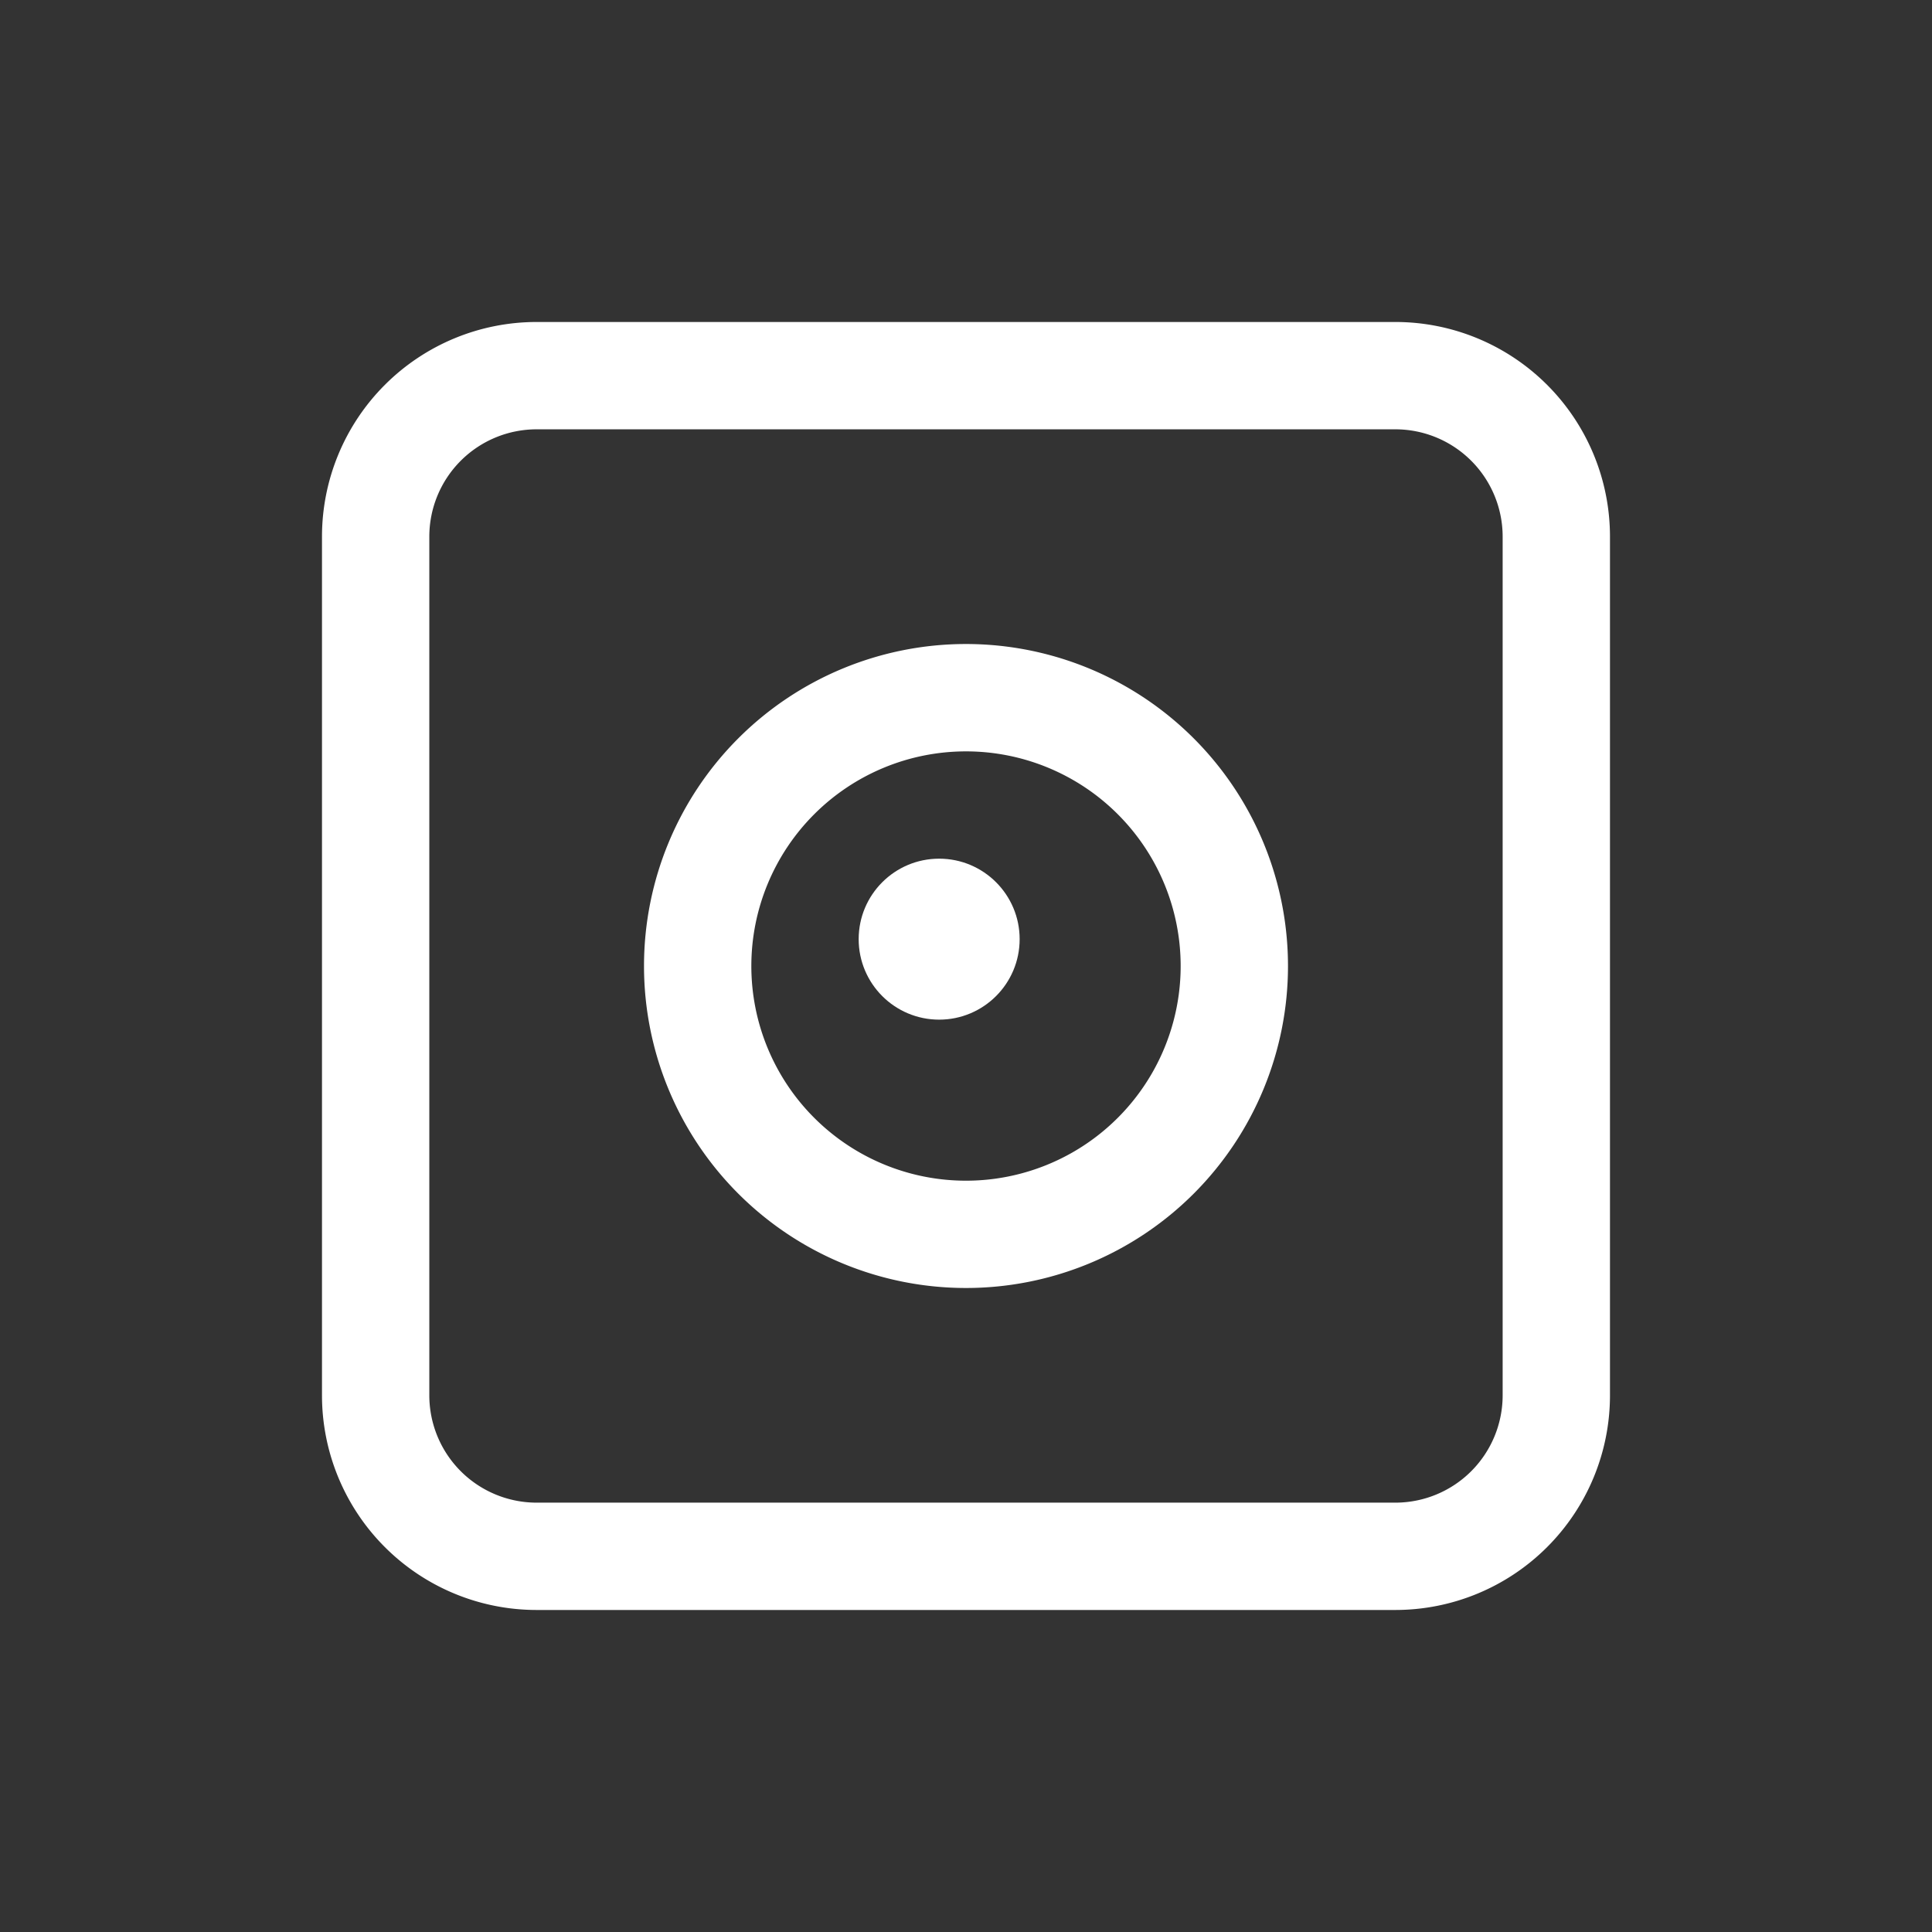
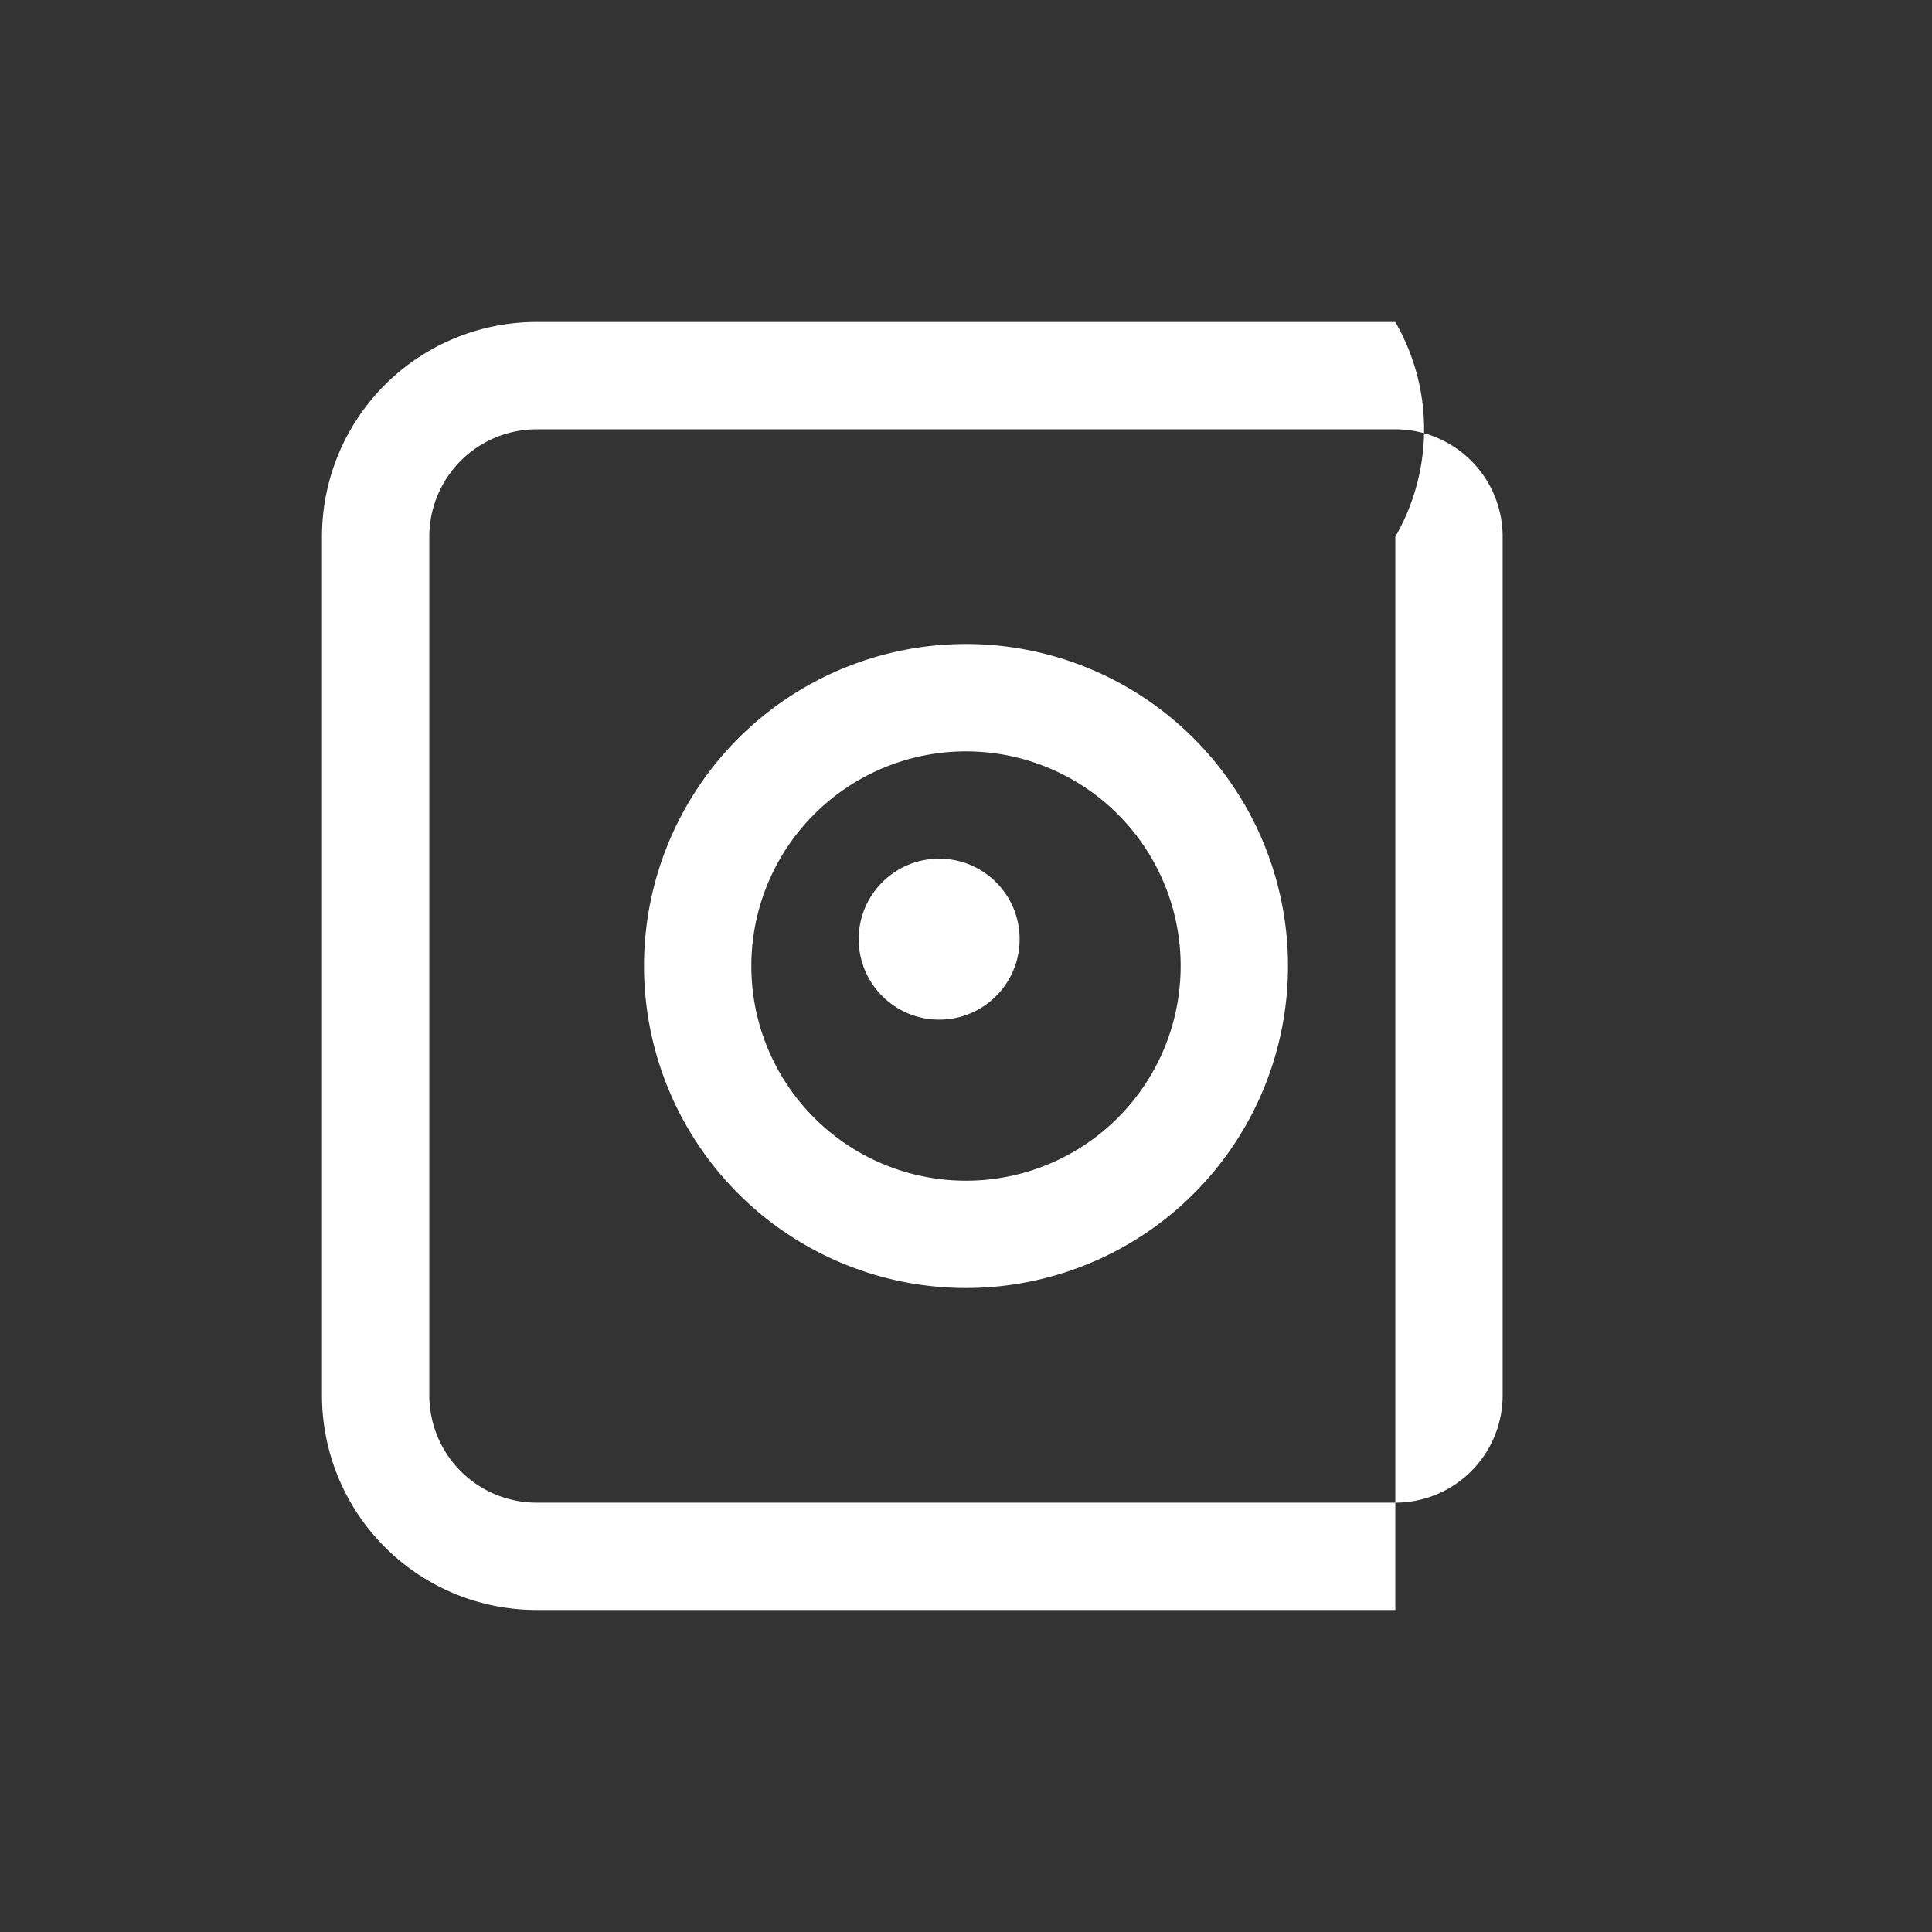
<svg xmlns="http://www.w3.org/2000/svg" id="אינסטגרם" width="56" height="56" viewBox="0 0 56 56">
  <rect x="0" y="0" width="56" height="56" fill="#333333" stroke="none" />
-   <path id="Path_89785" data-name="Path 89785" d="M31.111,0H6.222A6.222,6.222,0,0,0,0,6.222V31.111a6.222,6.222,0,0,0,6.222,6.222H31.111a6.222,6.222,0,0,0,6.222-6.222V6.222A6.222,6.222,0,0,0,31.111,0Zm3.111,31.111a3.111,3.111,0,0,1-3.111,3.111H6.222a3.111,3.111,0,0,1-3.111-3.111V6.222A3.111,3.111,0,0,1,6.222,3.111H31.111a3.111,3.111,0,0,1,3.111,3.111Z" transform="translate(9.333 9.333)" fill="#fff" />
+   <path id="Path_89785" data-name="Path 89785" d="M31.111,0H6.222A6.222,6.222,0,0,0,0,6.222V31.111a6.222,6.222,0,0,0,6.222,6.222H31.111V6.222A6.222,6.222,0,0,0,31.111,0Zm3.111,31.111a3.111,3.111,0,0,1-3.111,3.111H6.222a3.111,3.111,0,0,1-3.111-3.111V6.222A3.111,3.111,0,0,1,6.222,3.111H31.111a3.111,3.111,0,0,1,3.111,3.111Z" transform="translate(9.333 9.333)" fill="#fff" />
  <path id="Path_89786" data-name="Path 89786" d="M15.333,6a9.333,9.333,0,1,0,9.333,9.333A9.333,9.333,0,0,0,15.333,6Zm0,15.556a6.222,6.222,0,1,1,6.222-6.222A6.222,6.222,0,0,1,15.333,21.556Z" transform="translate(12.667 12.667)" fill="#fff" />
  <circle id="Ellipse_344" data-name="Ellipse 344" cx="2.333" cy="2.333" r="2.333" transform="translate(24.889 24.889)" fill="#fff" />
-   <rect id="Rectangle_1838" data-name="Rectangle 1838" width="56" height="56" fill="none" />
</svg>